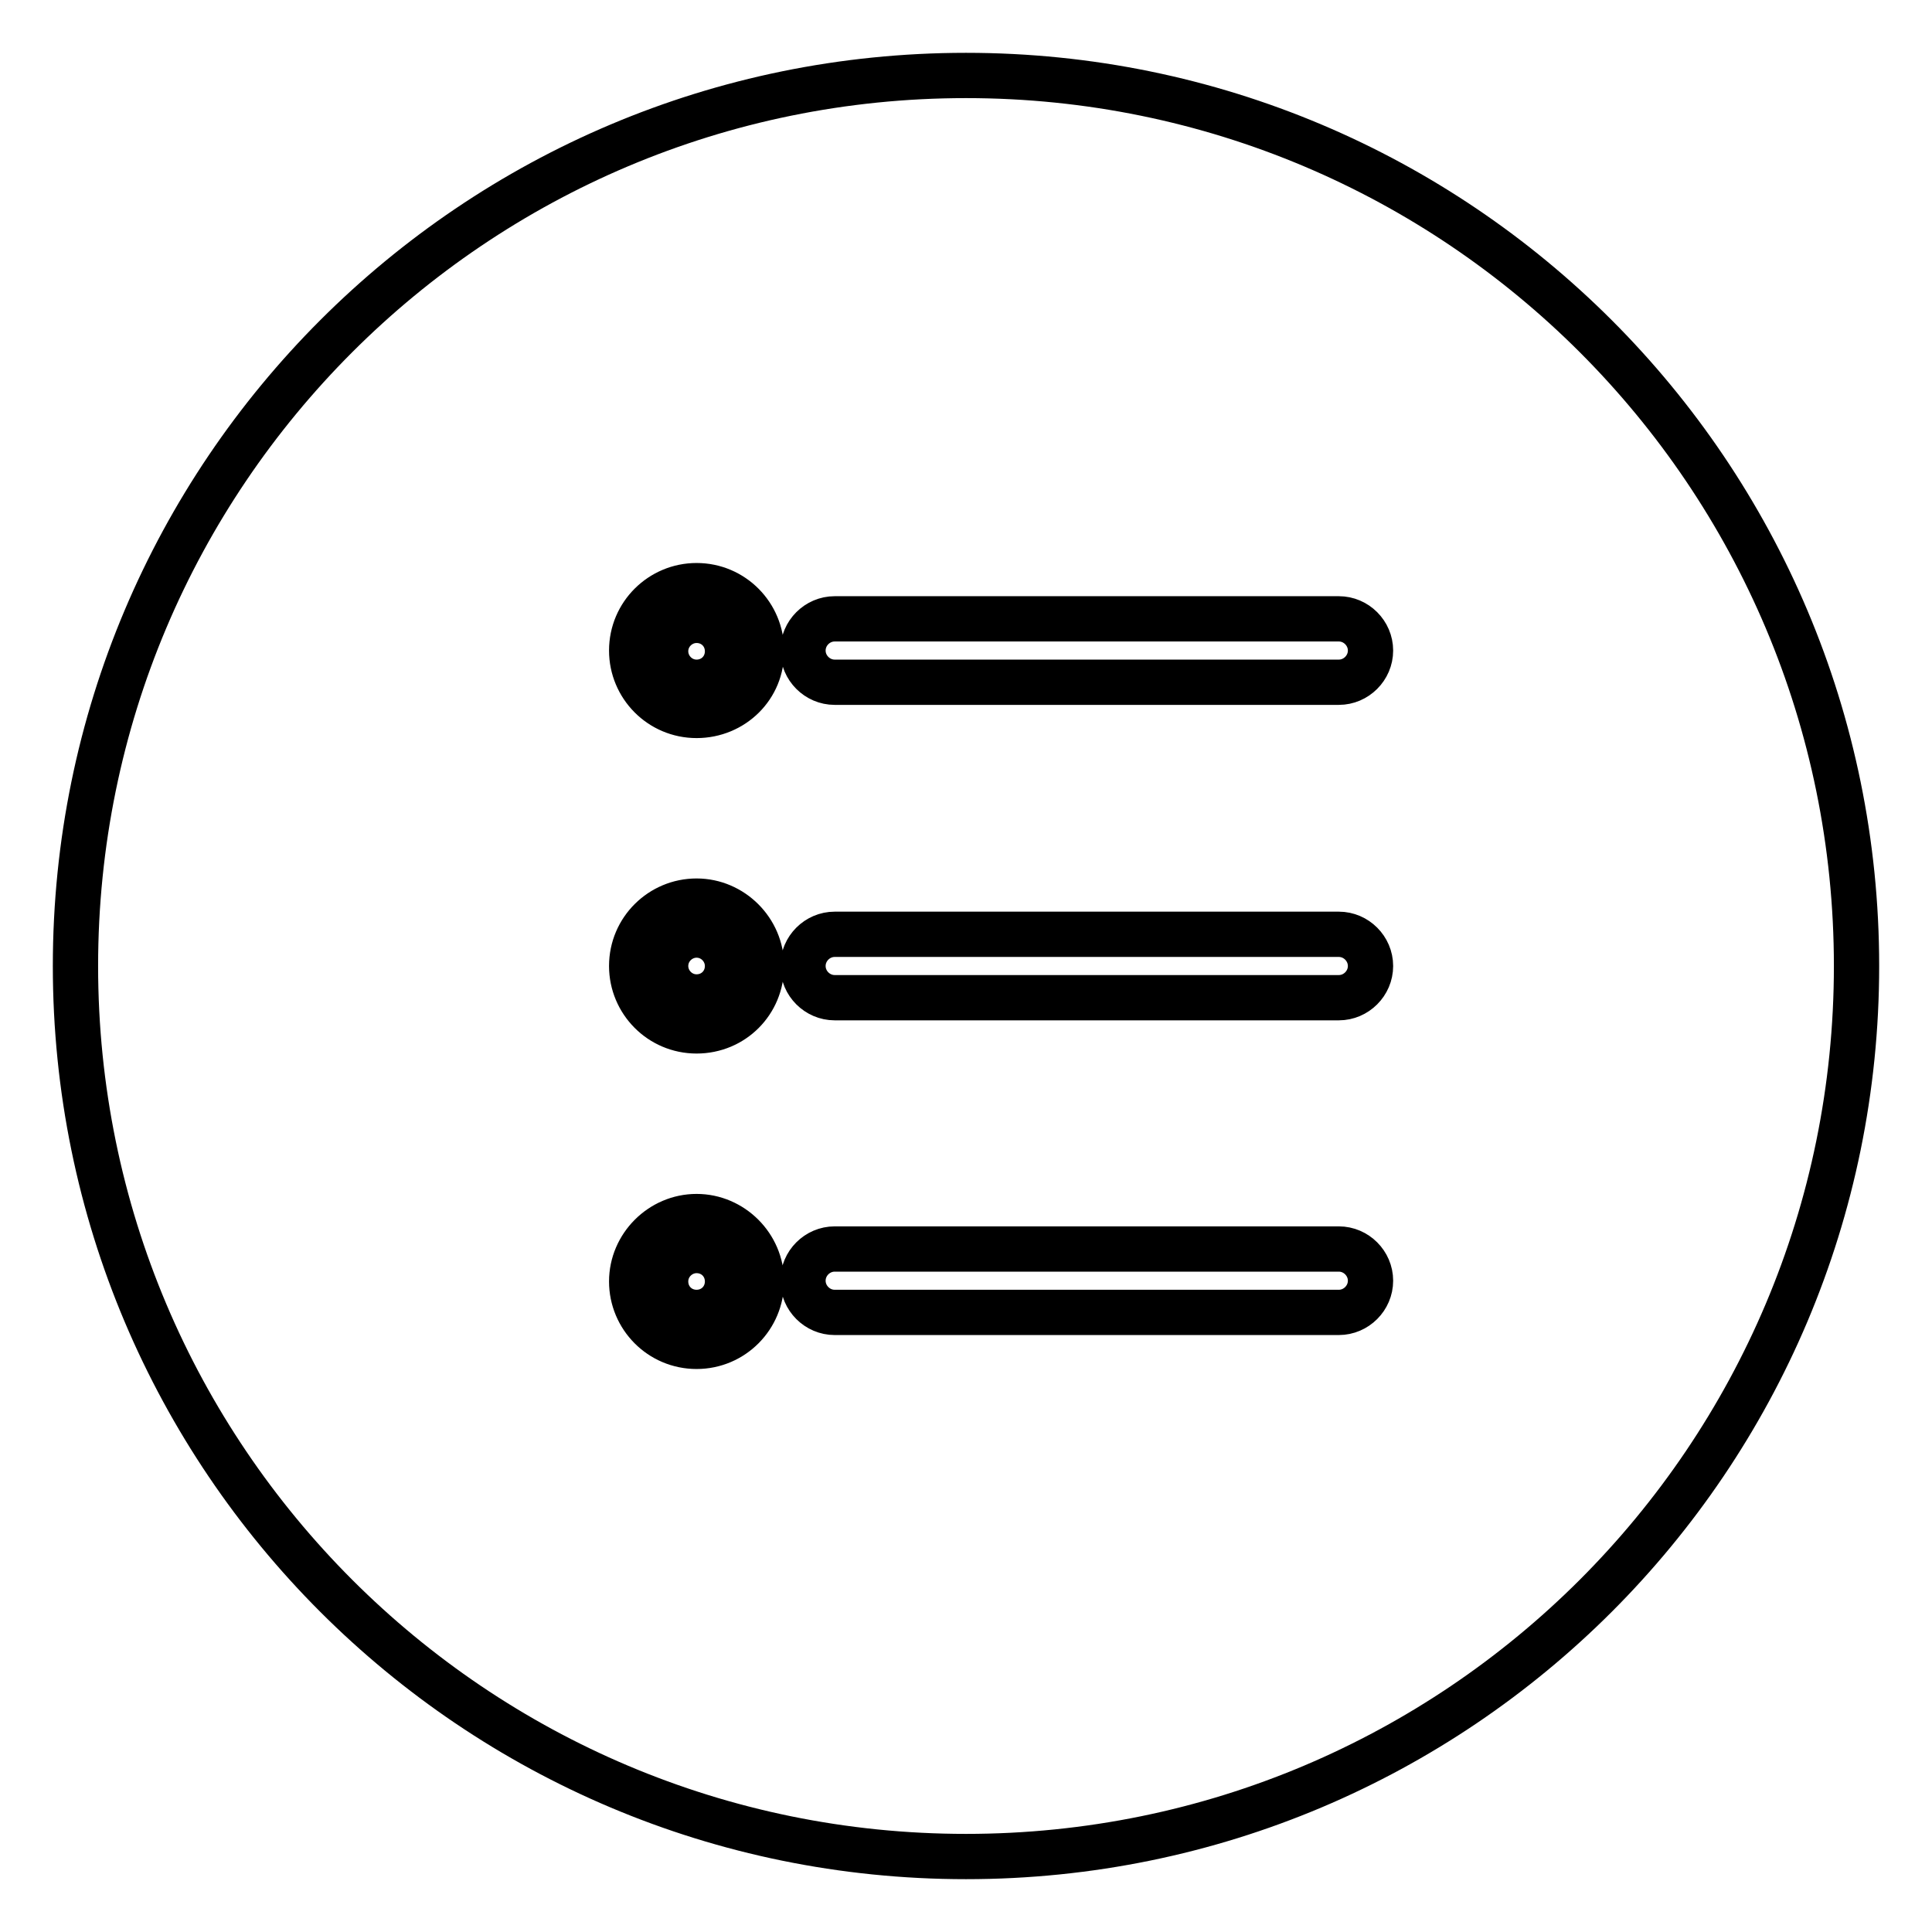
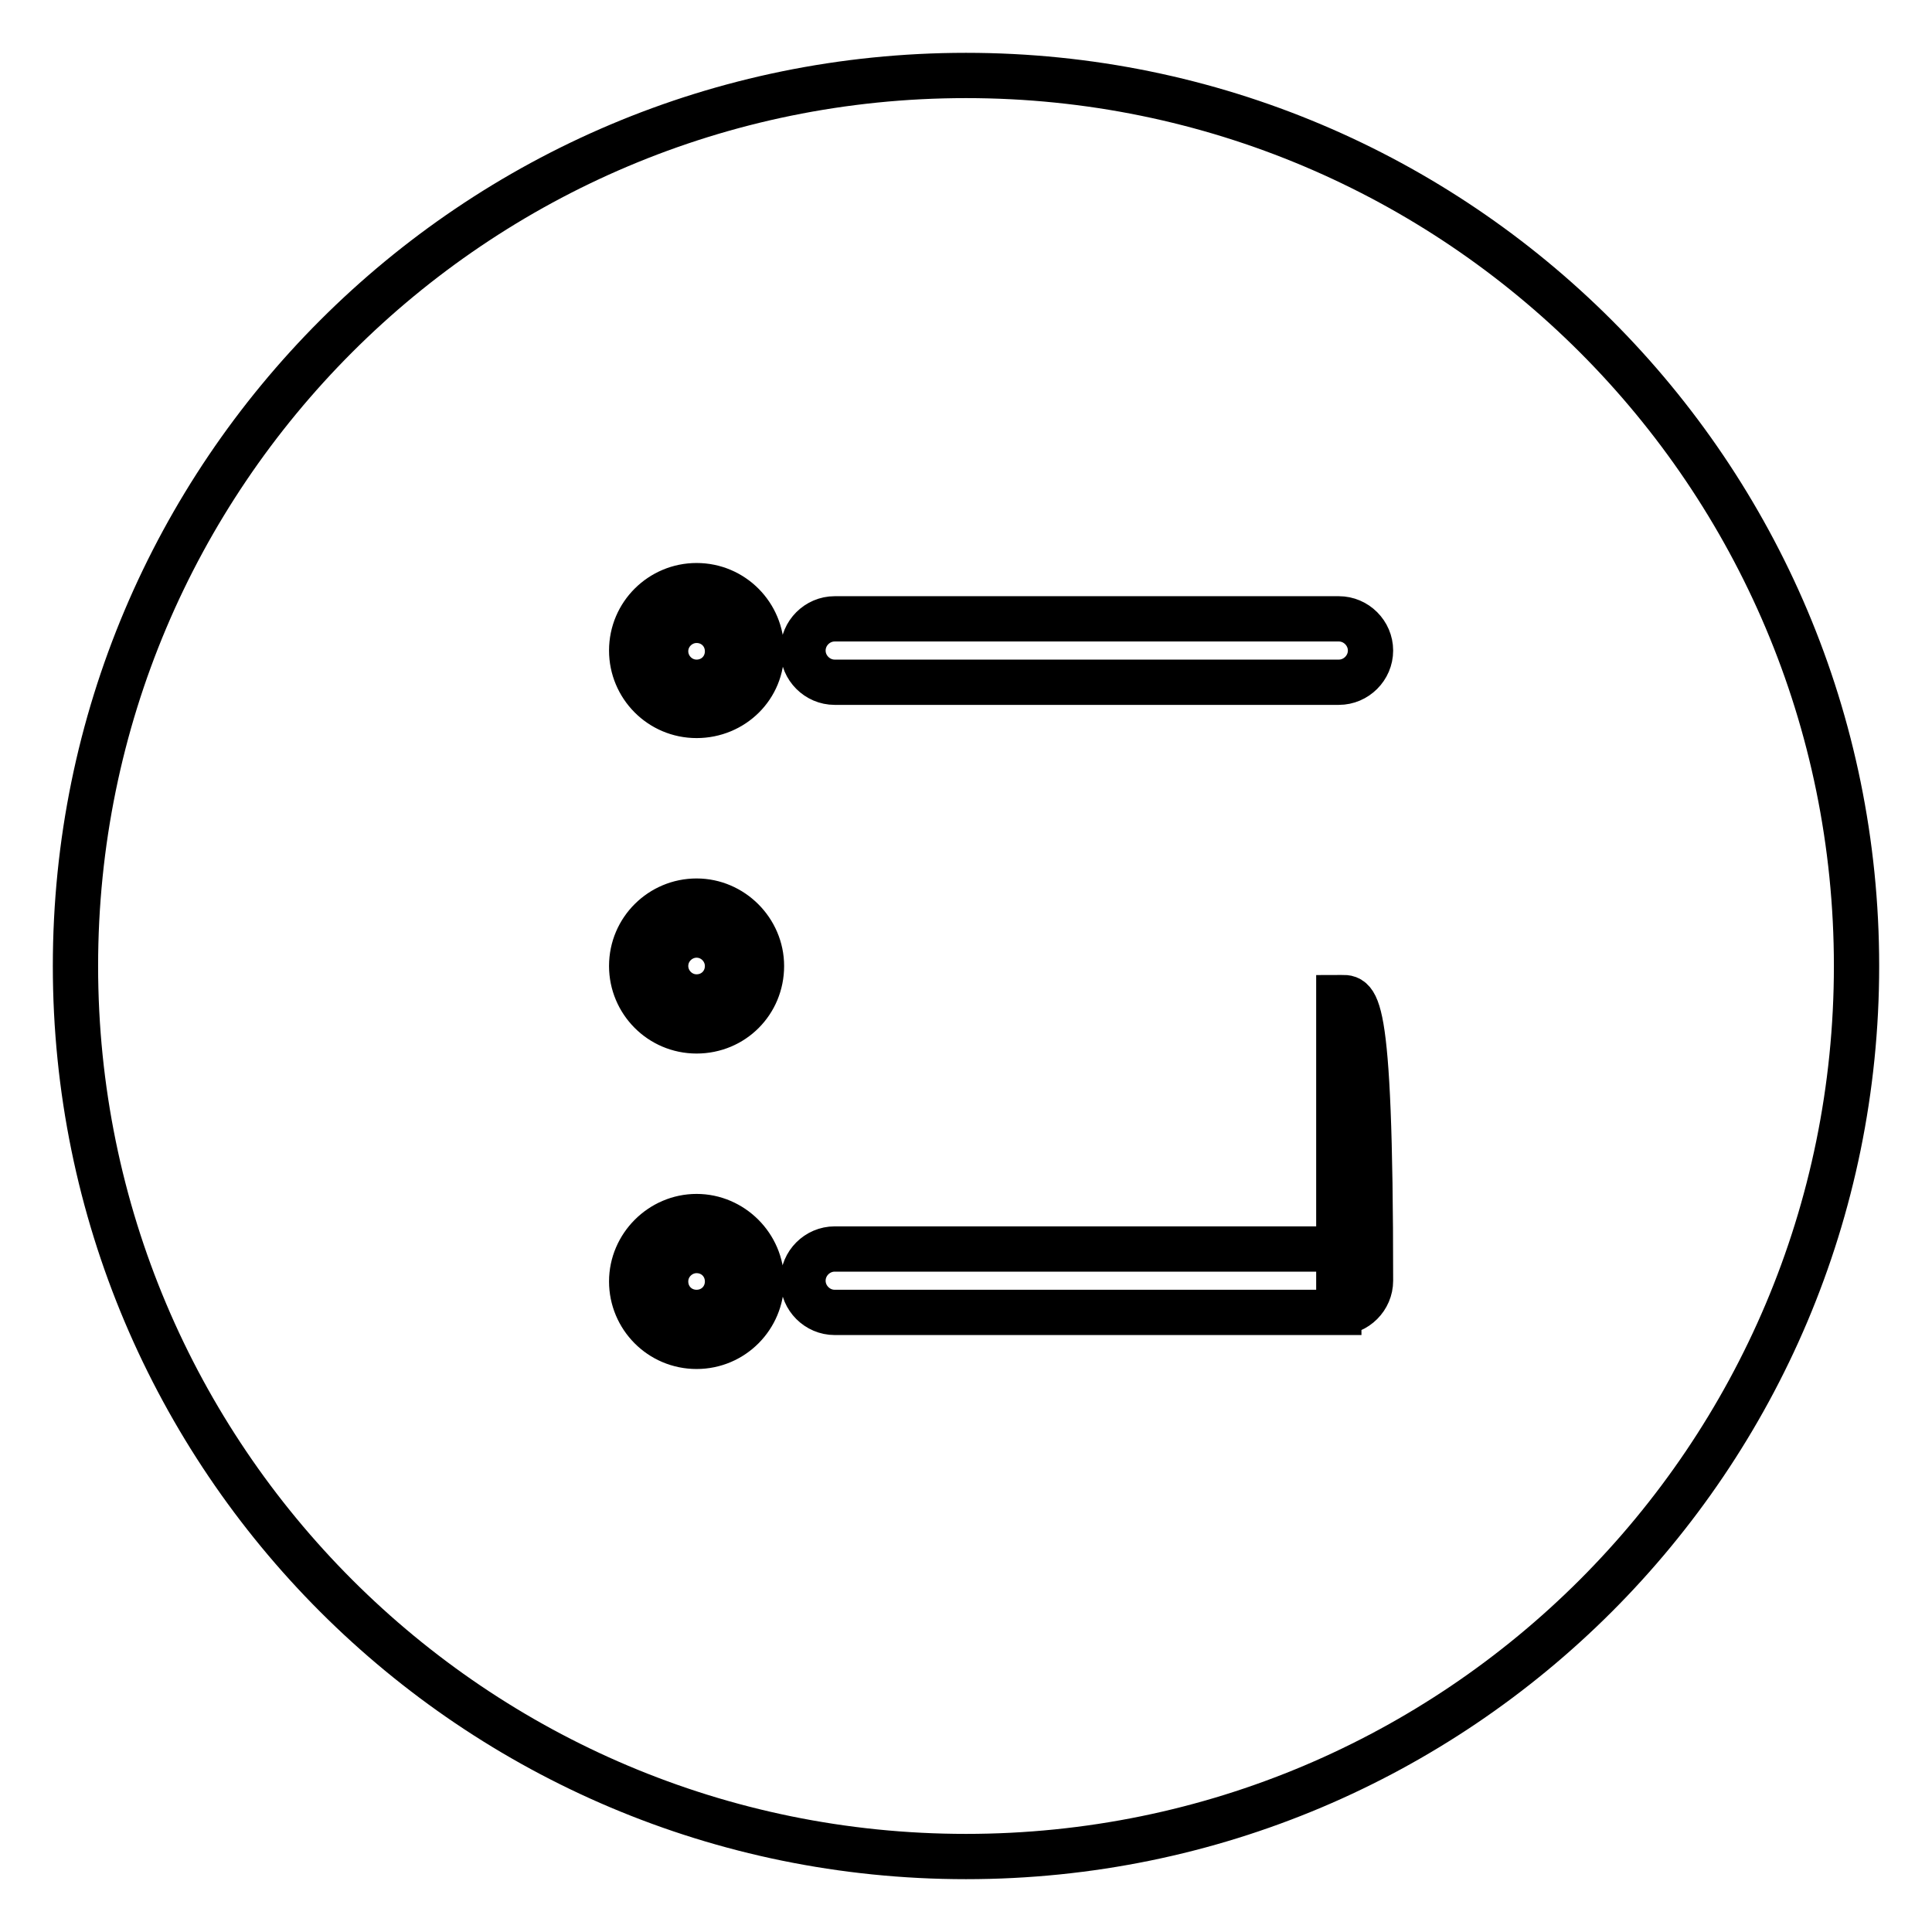
<svg xmlns="http://www.w3.org/2000/svg" version="1.1" x="0px" y="0px" viewBox="0 0 256 256" enable-background="new 0 0 256 256" xml:space="preserve">
  <g>
-     <path stroke-width="6" fill-opacity="0" stroke="#000000" d="M92.3,123.9c-2.2,0-4.1,1.8-4.1,4.1c0,2.2,1.8,4.1,4.1,4.1s4.1-1.8,4.1-4.1 C96.4,125.8,94.6,123.9,92.3,123.9z M92.3,82.2c-2.2,0-4.1,1.8-4.1,4.1c0,2.2,1.8,4.1,4.1,4.1s4.1-1.8,4.1-4.1 C96.4,84,94.6,82.2,92.3,82.2z M128,10C62.8,10,10,62.8,10,128c0,65.2,52.8,118,118,118s118-52.8,118-118S193.2,10,128,10z  M92.3,178.4c-4.8,0-8.6-3.9-8.6-8.6s3.9-8.6,8.6-8.6s8.6,3.9,8.6,8.6C100.9,174.5,97.1,178.4,92.3,178.4z M92.3,136.6 c-4.8,0-8.6-3.9-8.6-8.6c0-4.8,3.9-8.6,8.6-8.6s8.6,3.9,8.6,8.6C100.9,132.8,97.1,136.6,92.3,136.6z M92.3,94.8 c-4.8,0-8.6-3.9-8.6-8.6c0-4.8,3.9-8.6,8.6-8.6c4.8,0,8.6,3.9,8.6,8.6C101,91,97.1,94.8,92.3,94.8z M177.4,173.9h-66.8 c-2.3,0-4.2-1.9-4.2-4.2c0-2.3,1.9-4.2,4.2-4.2h66.8c2.3,0,4.2,1.9,4.2,4.2S179.7,173.9,177.4,173.9z M177.4,132.2h-66.8 c-2.3,0-4.2-1.9-4.2-4.2c0-2.3,1.9-4.2,4.2-4.2h66.8c2.3,0,4.2,1.9,4.2,4.2C181.6,130.3,179.7,132.2,177.4,132.2z M177.4,90.4 h-66.8c-2.3,0-4.2-1.9-4.2-4.2c0-2.3,1.9-4.2,4.2-4.2h66.8c2.3,0,4.2,1.9,4.2,4.2C181.6,88.5,179.7,90.4,177.4,90.4z M92.3,165.7 c-2.2,0-4.1,1.8-4.1,4.1s1.8,4.1,4.1,4.1s4.1-1.8,4.1-4.1S94.6,165.7,92.3,165.7z" />
+     <path stroke-width="6" fill-opacity="0" stroke="#000000" d="M92.3,123.9c-2.2,0-4.1,1.8-4.1,4.1c0,2.2,1.8,4.1,4.1,4.1s4.1-1.8,4.1-4.1 C96.4,125.8,94.6,123.9,92.3,123.9z M92.3,82.2c-2.2,0-4.1,1.8-4.1,4.1c0,2.2,1.8,4.1,4.1,4.1s4.1-1.8,4.1-4.1 C96.4,84,94.6,82.2,92.3,82.2z M128,10C62.8,10,10,62.8,10,128c0,65.2,52.8,118,118,118s118-52.8,118-118S193.2,10,128,10z  M92.3,178.4c-4.8,0-8.6-3.9-8.6-8.6s3.9-8.6,8.6-8.6s8.6,3.9,8.6,8.6C100.9,174.5,97.1,178.4,92.3,178.4z M92.3,136.6 c-4.8,0-8.6-3.9-8.6-8.6c0-4.8,3.9-8.6,8.6-8.6s8.6,3.9,8.6,8.6C100.9,132.8,97.1,136.6,92.3,136.6z M92.3,94.8 c-4.8,0-8.6-3.9-8.6-8.6c0-4.8,3.9-8.6,8.6-8.6c4.8,0,8.6,3.9,8.6,8.6C101,91,97.1,94.8,92.3,94.8z M177.4,173.9h-66.8 c-2.3,0-4.2-1.9-4.2-4.2c0-2.3,1.9-4.2,4.2-4.2h66.8c2.3,0,4.2,1.9,4.2,4.2S179.7,173.9,177.4,173.9z h-66.8 c-2.3,0-4.2-1.9-4.2-4.2c0-2.3,1.9-4.2,4.2-4.2h66.8c2.3,0,4.2,1.9,4.2,4.2C181.6,130.3,179.7,132.2,177.4,132.2z M177.4,90.4 h-66.8c-2.3,0-4.2-1.9-4.2-4.2c0-2.3,1.9-4.2,4.2-4.2h66.8c2.3,0,4.2,1.9,4.2,4.2C181.6,88.5,179.7,90.4,177.4,90.4z M92.3,165.7 c-2.2,0-4.1,1.8-4.1,4.1s1.8,4.1,4.1,4.1s4.1-1.8,4.1-4.1S94.6,165.7,92.3,165.7z" />
  </g>
</svg>